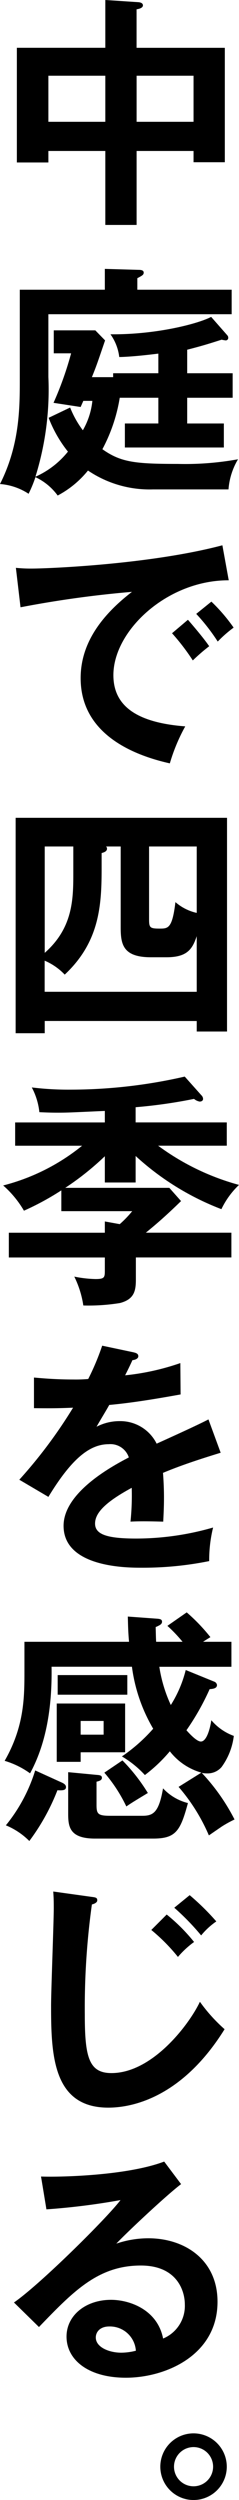
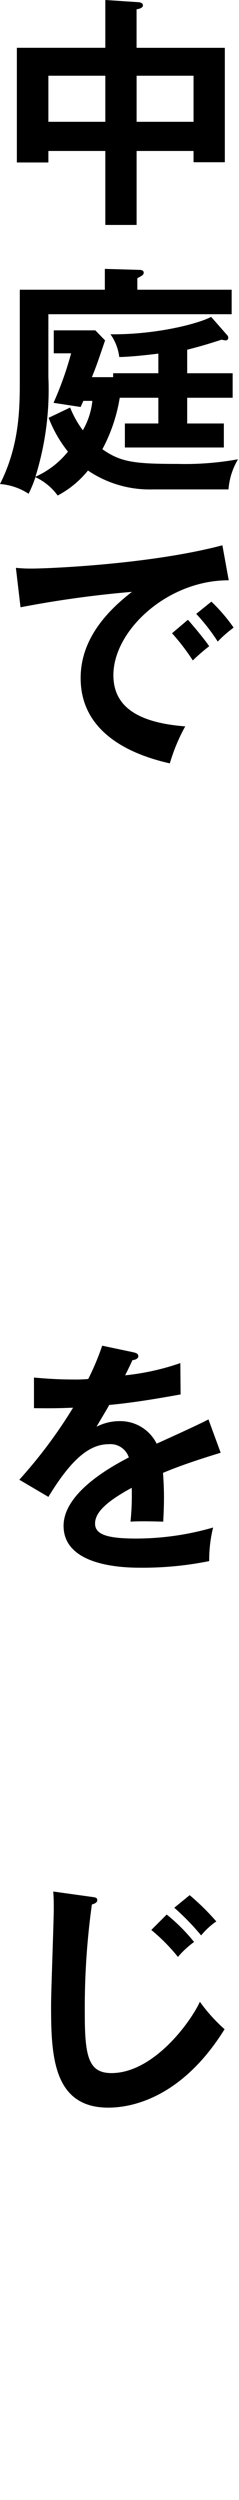
<svg xmlns="http://www.w3.org/2000/svg" width="27.384" height="285.628" viewBox="0 0 27.384 285.628">
  <g id="レイヤー_2" data-name="レイヤー 2">
    <g id="top2">
      <g>
        <path d="M15.652,25.7H12.068V17.248H5.544v1.315H1.932V5.46H12.068V0L15.9.252c.224.028.476.112.476.364s-.336.392-.728.448v4.4H25.76V18.536H22.176V17.248H15.652ZM12.068,8.652H5.544v5.264h6.524Zm3.584,5.264h6.524V8.652H15.652Z" />
        <path d="M25.648,48.383v2.744H14.308V48.383h3.836v-2.94H13.72a18.845,18.845,0,0,1-1.988,5.88c2.1,1.484,3.7,1.68,8.624,1.68a33.921,33.921,0,0,0,6.916-.532,7.88,7.88,0,0,0-1.092,3.444H17.528a12.6,12.6,0,0,1-7.448-2.156,11.14,11.14,0,0,1-3.472,2.856,6.615,6.615,0,0,0-2.548-2.1,14.235,14.235,0,0,1-.784,1.9A6.939,6.939,0,0,0,0,55.3c2.268-4.48,2.268-8.736,2.268-11.984V33.1h9.744v-2.38l3.92.112c.252,0,.532.056.532.308s-.14.336-.728.644V33.1H26.543v2.8h-21v7.168a33.348,33.348,0,0,1-1.484,11.4A9.933,9.933,0,0,0,7.784,51.6a14.524,14.524,0,0,1-2.212-3.864l2.464-1.176a11.154,11.154,0,0,0,1.456,2.6,8.449,8.449,0,0,0,1.092-3.36H9.548l-.308.7-3.108-.476a38.193,38.193,0,0,0,2.016-5.656H6.16V37.743h4.76l1.12,1.148c-.9,2.632-.98,2.884-1.512,4.2h2.436v-.448h5.18V40.4c-1.344.168-3.136.364-4.48.392a5.606,5.606,0,0,0-1.008-2.6c5.208.056,10.052-1.2,11.536-1.988l1.848,2.1a.421.421,0,0,1,.112.308.288.288,0,0,1-.308.28,3.99,3.99,0,0,1-.448-.084c-1.568.5-2.212.7-3.948,1.148v2.688h5.208v2.8H21.448v2.94Z" />
        <path d="M26.208,66.3c-7-.028-13.216,5.712-13.216,10.836,0,3.277,2.3,5.4,8.232,5.852a20.693,20.693,0,0,0-1.765,4.228C15.2,86.267,9.24,83.832,9.24,77.475c0-3.752,2.128-6.972,5.88-9.856A121.382,121.382,0,0,0,2.352,69.383L1.82,64.875a16.571,16.571,0,0,0,1.82.084c1.9,0,13.58-.476,21.84-2.66Zm-4.676,4.509c.392.447,1.792,2.071,2.436,3.023a21.212,21.212,0,0,0-1.876,1.624,25.037,25.037,0,0,0-2.38-3.107Zm2.688-2.073a19.585,19.585,0,0,1,2.548,2.969,13.936,13.936,0,0,0-1.82,1.595,22.32,22.32,0,0,0-2.464-3.164Z" />
-         <path d="M5.124,116.647v1.4H1.792V93.436h24.22v24.416H22.54v-1.2Zm17.416-3.332v-6.356c-.5,1.485-1.092,2.409-3.472,2.409H17.3c-3.248,0-3.472-1.513-3.472-3.444V96.711h-1.68a.311.311,0,0,1,.112.253c0,.307-.336.42-.616.5v1.82c0,4.255-.28,8.372-4.228,12.067a6.914,6.914,0,0,0-2.3-1.595v3.555ZM8.4,96.711H5.124v12.153C8.4,105.979,8.4,102.647,8.4,99.624ZM17.08,105c0,.979.084,1.092,1.2,1.092.98,0,1.456,0,1.82-3.024A5.564,5.564,0,0,0,22.54,104.3V96.711H17.08Z" />
-         <path d="M15.54,135.1H12.012v-3a32.017,32.017,0,0,1-4.536,3.612H19.4l1.344,1.512c-1.932,1.876-2.912,2.688-4.032,3.612h9.8v2.828H15.568v2.548c0,1.316-.224,2.24-1.82,2.66a22.487,22.487,0,0,1-4.2.28,11.238,11.238,0,0,0-1.036-3.3,13.4,13.4,0,0,0,2.436.28c1.064,0,1.064-.2,1.064-1.064v-1.4h-11V140.84h11v-1.288l1.708.308a12.152,12.152,0,0,0,1.428-1.484H7.028V136a31.3,31.3,0,0,1-4.284,2.324,11.581,11.581,0,0,0-2.38-2.884A23.686,23.686,0,0,0,9.408,130.9H1.736v-2.66H12.012v-1.316c-3.78.168-4.2.2-5.4.2-.868,0-1.428-.028-2.1-.056a7.791,7.791,0,0,0-.868-2.828,34.447,34.447,0,0,0,4.48.252A58.686,58.686,0,0,0,21.167,123l1.9,2.128a.6.6,0,0,1,.2.42c0,.2-.168.308-.393.308a1.365,1.365,0,0,1-.643-.308,57.683,57.683,0,0,1-6.692.952v1.736H25.984v2.66H18.116a27.882,27.882,0,0,0,9.268,4.48,9.412,9.412,0,0,0-2.016,2.772,30.838,30.838,0,0,1-9.828-6.076Z" />
        <path d="M15.288,154.5c.2.056.56.112.56.448,0,.252-.308.42-.672.448-.308.672-.5,1.064-.84,1.736a27.983,27.983,0,0,0,6.328-1.4l.028,3.584c-2.66.476-5.46.952-8.176,1.2-.336.616-.98,1.652-1.456,2.492a5.7,5.7,0,0,1,2.66-.644,4.65,4.65,0,0,1,4.228,2.576c1.988-.9,4.76-2.156,5.936-2.772l1.4,3.808c-2.464.756-4.592,1.456-6.608,2.3.084,1.092.112,2.072.112,2.8,0,1.232-.056,2.072-.084,2.772-.2,0-2.464-.084-3.752,0a29.192,29.192,0,0,0,.14-3.864c-3.052,1.652-4.2,2.884-4.2,4.088,0,1.259,1.428,1.708,4.732,1.708a31.881,31.881,0,0,0,8.792-1.26,15.675,15.675,0,0,0-.448,3.836,38.313,38.313,0,0,1-7.784.756c-1.568,0-8.9,0-8.9-4.788,0-3.892,5.768-6.916,7.476-7.812A2.214,2.214,0,0,0,12.46,165c-2.184,0-4.256,1.652-6.916,6.02l-3.332-1.96a54.9,54.9,0,0,0,6.16-8.232c-1.372.056-2.212.084-4.48.056v-3.5c.644.056,2.324.224,4.508.224a16.88,16.88,0,0,0,1.708-.056,28.538,28.538,0,0,0,1.6-3.808Z" />
-         <path d="M23.072,202.524a7,7,0,0,1-3.613-2.437A17.533,17.533,0,0,1,16.6,202.8a11.425,11.425,0,0,0-2.632-2.128,19.1,19.1,0,0,0,3.584-3.164,18.729,18.729,0,0,1-2.436-7.083H5.908c.084,5.208-.812,9.155-2.464,12.18a9.664,9.664,0,0,0-2.912-1.429c2.268-3.947,2.268-7.307,2.268-10.3v-3.3H14.784c-.112-1.26-.112-1.989-.14-2.884l3.444.251c.224.029.476.057.476.336s-.224.392-.728.617c.028,1.007.028,1.288.056,1.68h3.024a16.788,16.788,0,0,0-1.736-1.821l2.212-1.54a20.886,20.886,0,0,1,2.716,2.829c-.364.224-.5.308-.84.532h3.248v2.856h-8.26a16.176,16.176,0,0,0,1.316,4.367,13.617,13.617,0,0,0,1.708-4l3.3,1.344a.474.474,0,0,1,.281.364c0,.28-.2.448-.84.476a28.387,28.387,0,0,1-2.66,4.7c.252.28,1.148,1.288,1.652,1.288.672,0,1.064-1.511,1.2-2.435a6.162,6.162,0,0,0,2.576,1.792,7.549,7.549,0,0,1-1.4,3.555,2.1,2.1,0,0,1-1.652.729,3.206,3.206,0,0,1-.616-.057,23.059,23.059,0,0,1,3.752,5.321,13.8,13.8,0,0,0-1.428.784c-1.148.784-1.26.868-1.512,1.036a21.15,21.15,0,0,0-3.472-5.544Zm-15.96,1.147c.168.084.448.224.448.5,0,.393-.42.393-.98.365a24.558,24.558,0,0,1-3.22,5.8,8.226,8.226,0,0,0-2.688-1.792,18.6,18.6,0,0,0,3.36-6.271Zm7.224-9.044V200.2H9.24v1.092H6.5v-6.665Zm.252-3.248v2.241H6.608v-2.241Zm-3.528,11.4c.364.027.616.056.616.336,0,.336-.448.391-.616.447v2.66c0,1.036.168,1.233,1.6,1.233H16.3c1.232,0,1.9-.336,2.38-3.136A5.818,5.818,0,0,0,21.532,206c-.868,3.219-1.4,4.059-4,4.059H10.892c-2.94,0-3.08-1.372-3.08-2.855v-4.733Zm-1.82-6.16v1.567h2.632v-1.567Zm4.788,4.508a20.628,20.628,0,0,1,2.912,3.723c-.784.477-1.876,1.12-2.464,1.54a17.29,17.29,0,0,0-2.52-3.863Z" />
        <path d="M10.5,216.719c.448.057.644.084.644.393,0,.279-.392.42-.616.475a85.706,85.706,0,0,0-.812,12.573c0,4.815.448,6.691,3.052,6.691,4.76,0,8.988-5.684,10.136-8.147a18.693,18.693,0,0,0,2.828,3.135c-4.565,7.336-10.024,8.96-13.328,8.96-6.356,0-6.552-6.048-6.552-11.648,0-1.764.308-9.548.308-11.144,0-1.147-.028-1.343-.056-1.9Zm8.6,2.017a20.331,20.331,0,0,1,3.136,3.136,10.548,10.548,0,0,0-1.848,1.708,21,21,0,0,0-3.052-3.08Zm2.632-2.213a28.184,28.184,0,0,1,3.052,3,8.3,8.3,0,0,0-1.737,1.6,27.847,27.847,0,0,0-3.079-3.164Z" />
-         <path d="M20.748,249.537c-1.708,1.287-6.356,5.655-7.42,6.8A11.365,11.365,0,0,1,17,255.724c4.144,0,7.923,2.436,7.923,7.252,0,6.105-5.935,8.68-10.5,8.68-4.312,0-6.8-2.044-6.8-4.7,0-2.408,2.184-4.2,5.1-4.2,2.128,0,5.32,1.121,5.964,4.424a4.034,4.034,0,0,0,2.491-3.892c0-1.624-.951-4.451-5.039-4.451-4.9,0-7.728,2.939-11.676,7.027L1.6,263.06c3-2.072,10.612-9.6,12.208-11.7A78.686,78.686,0,0,1,5.32,252.42L4.7,248.668c2.1.084,9.828-.084,14.112-1.708ZM12.516,265.8c-1.036,0-1.54.616-1.54,1.26,0,1.12,1.54,1.736,2.912,1.736a6.918,6.918,0,0,0,1.68-.224A2.979,2.979,0,0,0,12.516,265.8Z" />
-         <path d="M25.984,281.82a3.808,3.808,0,1,1-3.808-3.808A3.812,3.812,0,0,1,25.984,281.82Zm-6.048,0a2.24,2.24,0,1,0,2.24-2.24A2.247,2.247,0,0,0,19.936,281.82Z" />
      </g>
    </g>
  </g>
</svg>